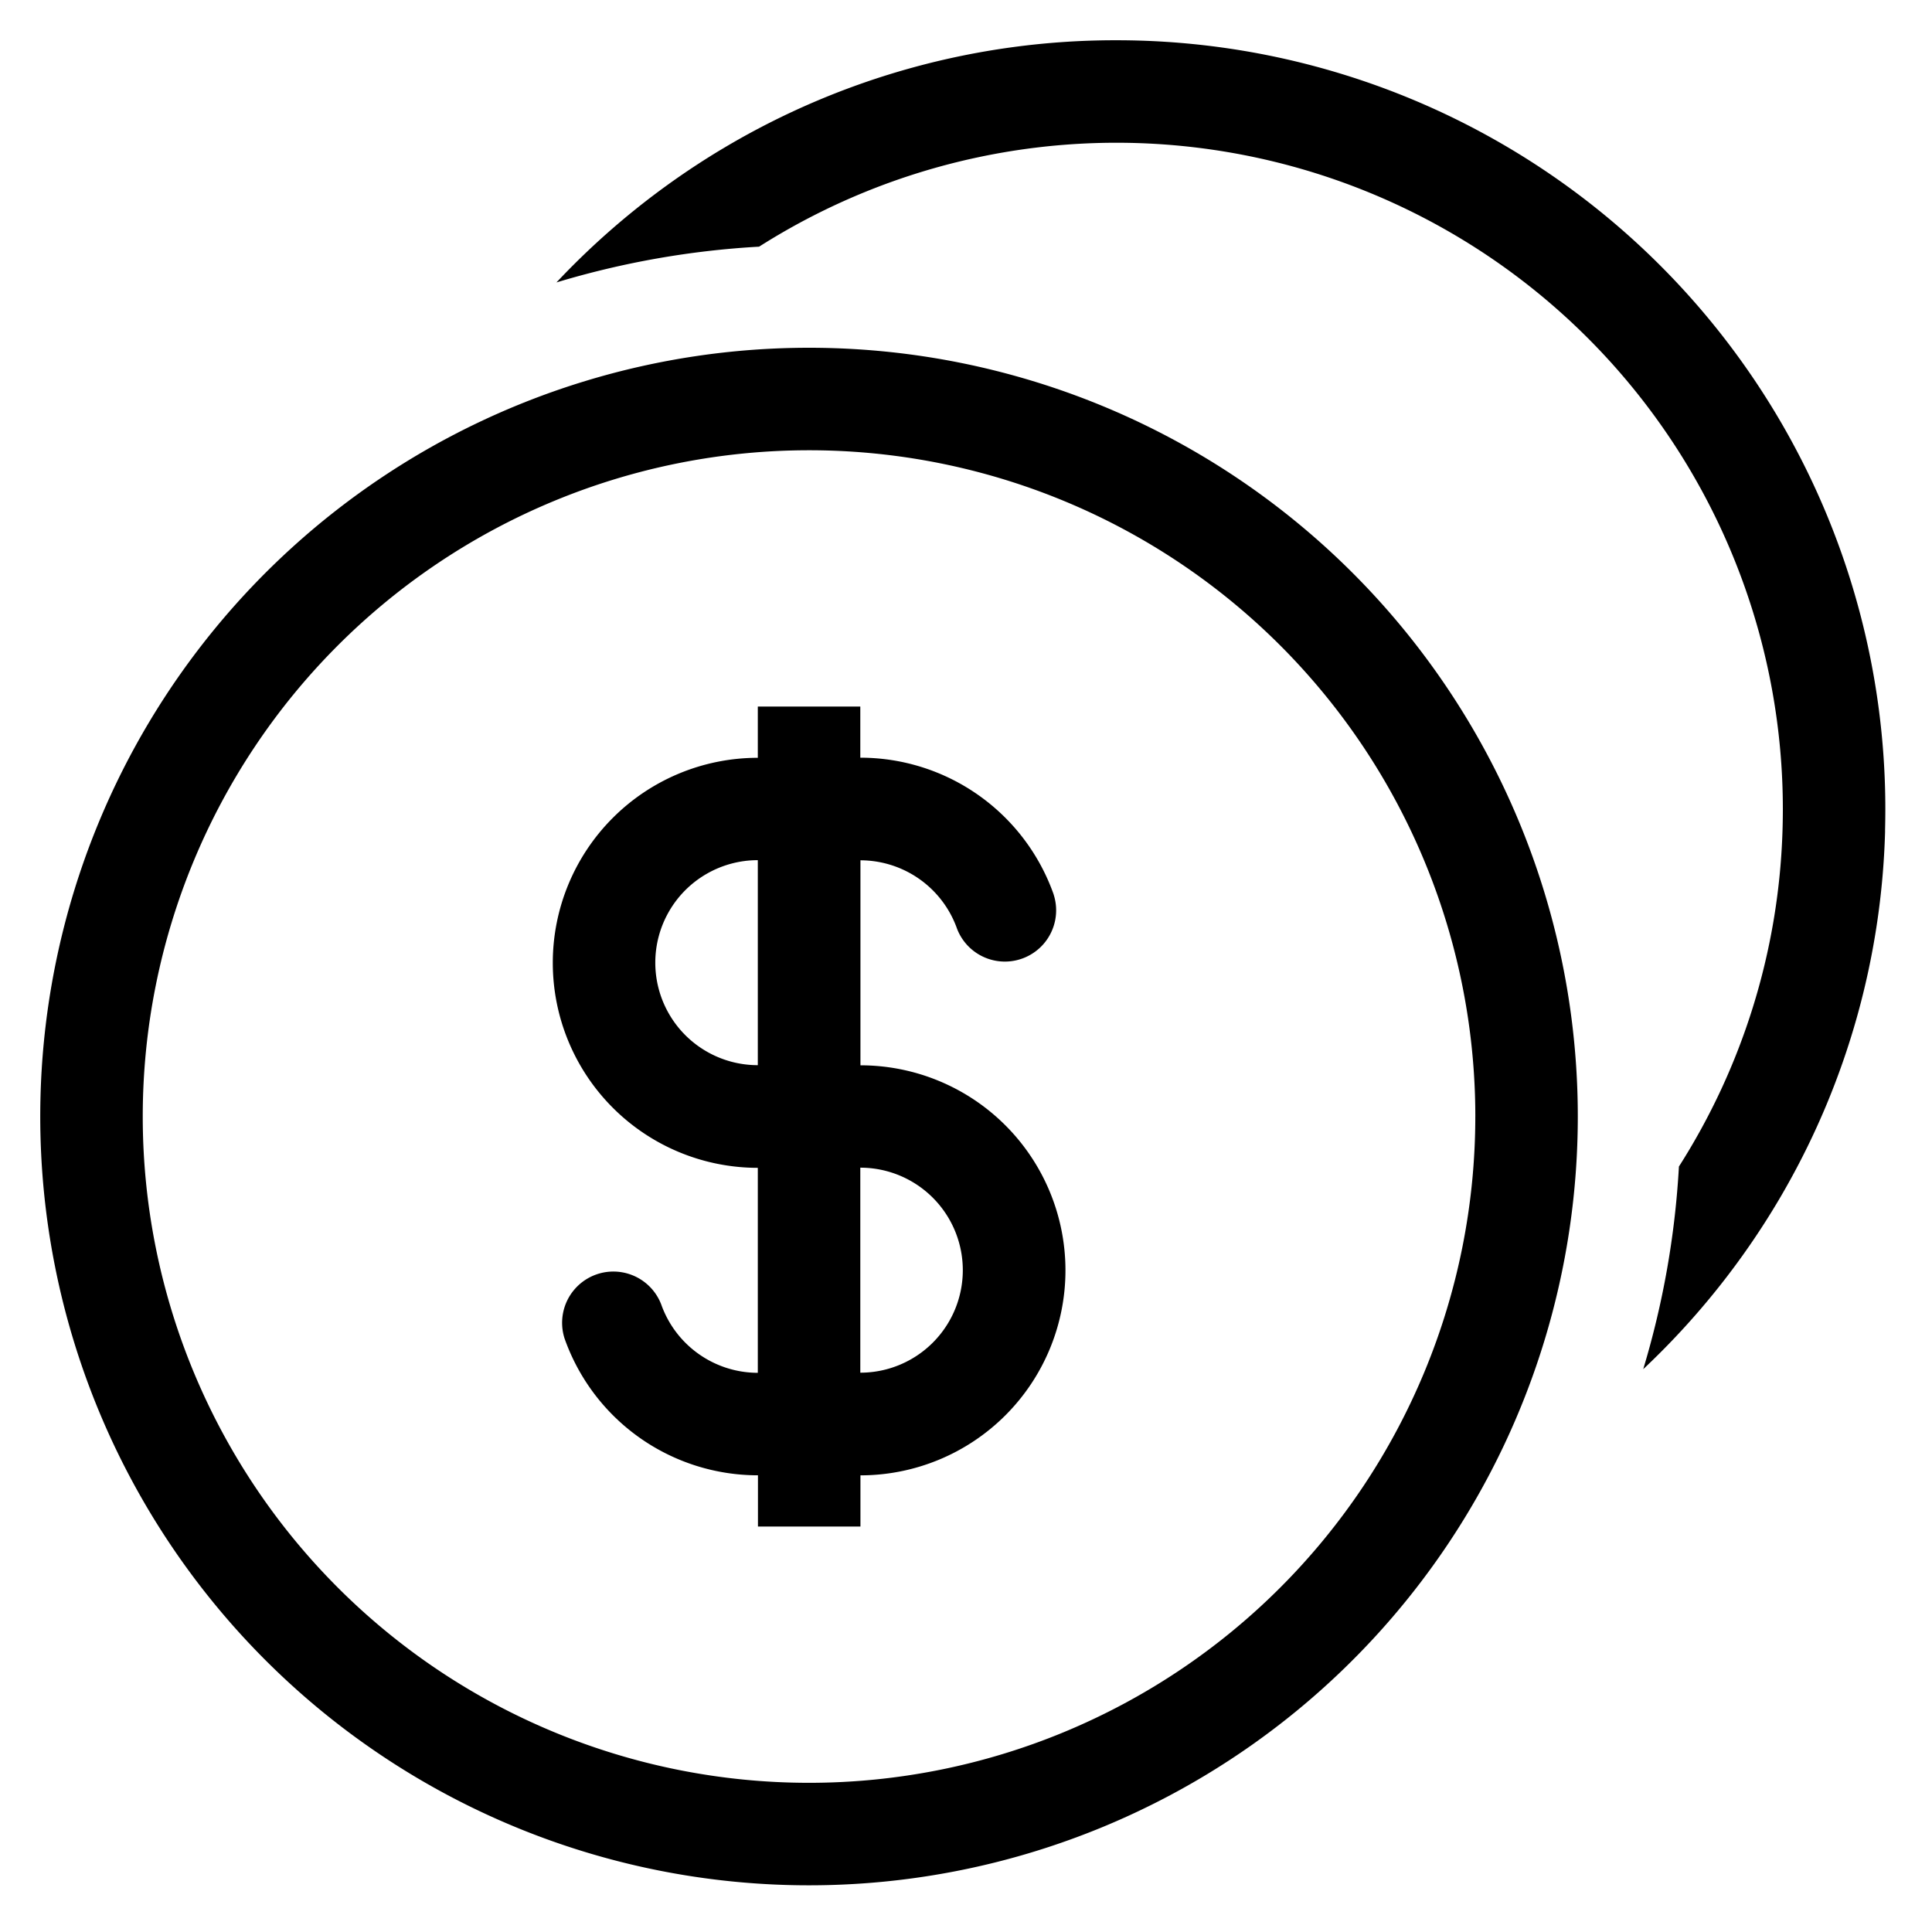
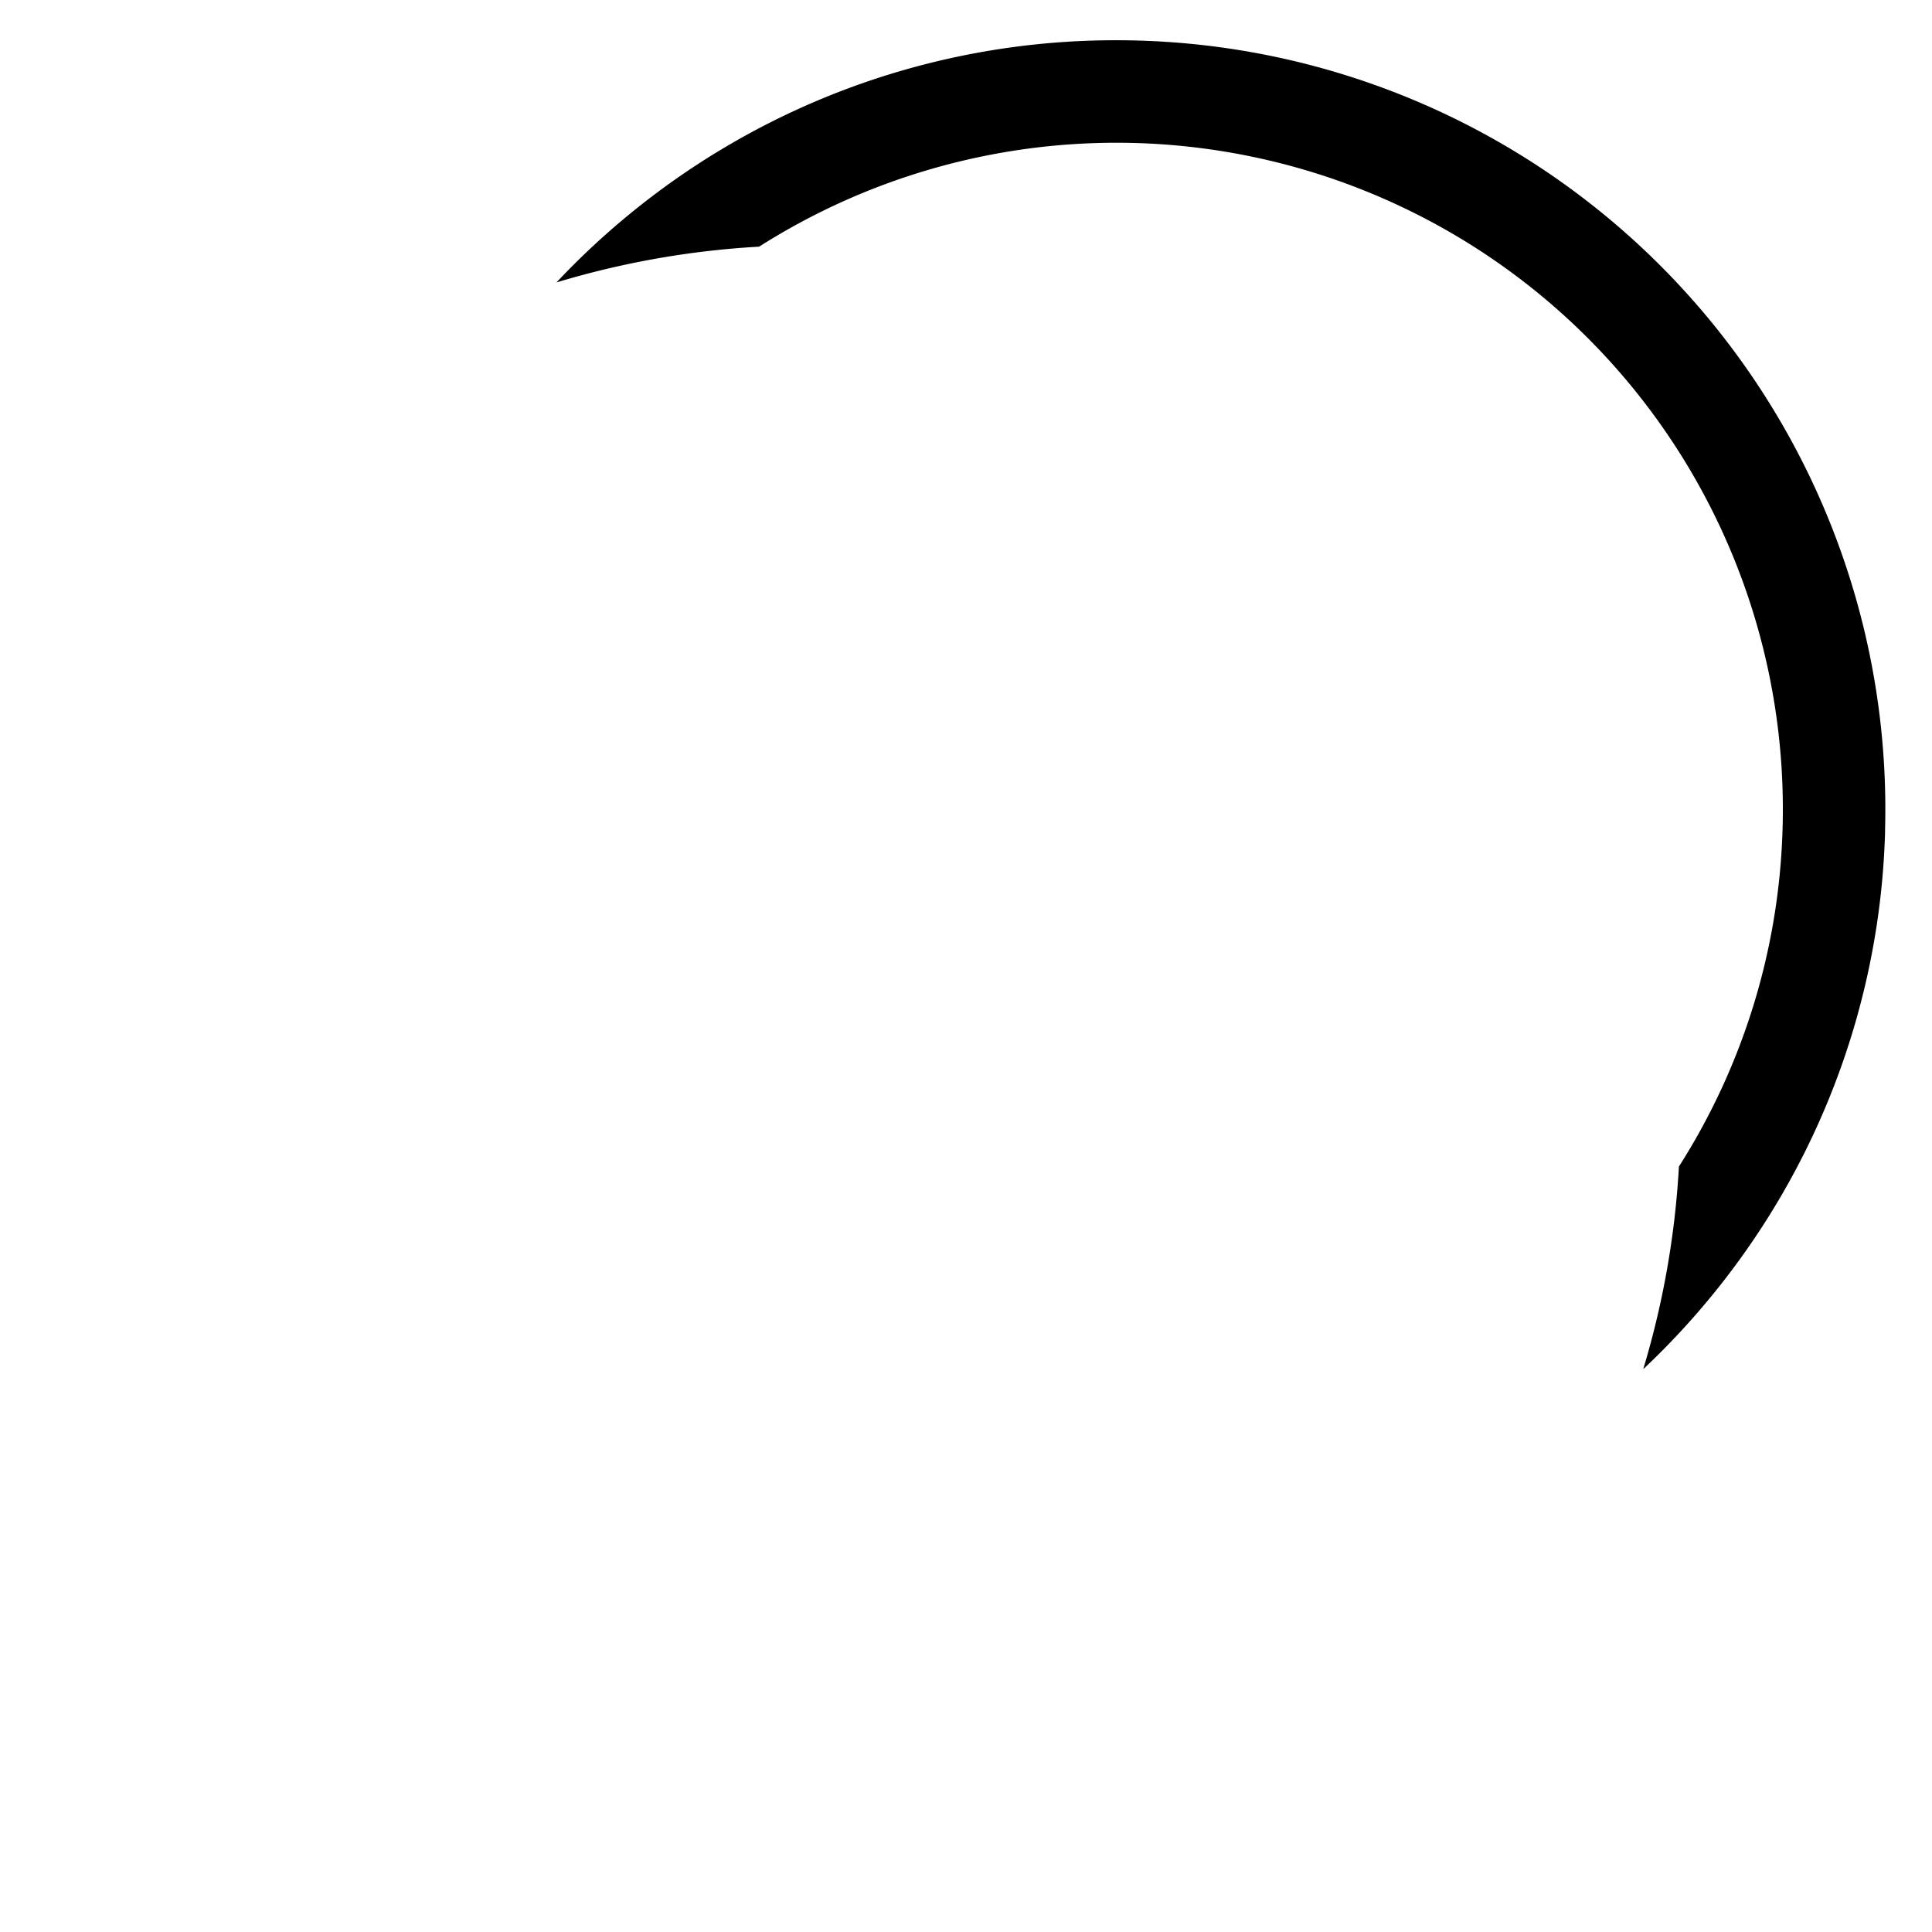
<svg xmlns="http://www.w3.org/2000/svg" height="96" viewBox="0 0 96 96" width="96">
  <path d="m98.633 71.964a32.932 32.932 0 0 0 5.142-16.543q.022-.607.022-1.22a33.113 33.113 0 0 0 -50.87-27.944 43.175 43.175 0 0 0 -10.069 1.777 38.375 38.375 0 0 1 8.142-6.578l.323-.192a38.021 38.021 0 0 1 19.238-5.264h.128a38.2 38.2 0 0 1 38.2 38.2q0 .514-.013 1.026v.124a38 38 0 0 1 -4.954 17.708q-.144.254-.292.505a38.367 38.367 0 0 1 -6.771 8.47 43.159 43.159 0 0 0 1.774-10.069z" transform="translate(-15.208 -14)" />
-   <path d="m67.554 60a10.19 10.19 0 0 0 -9.607-6.792v-2.541h-5.093v2.547a10.187 10.187 0 1 0 0 20.374v10.186a5.1 5.1 0 0 1 -4.8-3.4 2.547 2.547 0 0 0 -4.8 1.7 10.19 10.19 0 0 0 9.607 6.792v2.547h5.093v-2.545a10.187 10.187 0 1 0 0-20.374v-10.187a5.1 5.1 0 0 1 4.8 3.4 2.547 2.547 0 0 0 4.8-1.7zm-14.7-1.7a5.093 5.093 0 1 0 0 10.187zm5.093 25.467a5.093 5.093 0 1 0 0-10.187z" fill-rule="evenodd" transform="translate(-15.199 -15.559)" />
-   <path d="m92.4 70.2a38.2 38.2 0 1 1 -38.2-38.2 38.2 38.2 0 0 1 38.2 38.2zm-5.093 0a33.107 33.107 0 1 1 -33.107-33.107 33.107 33.107 0 0 1 33.108 33.107z" fill-rule="evenodd" transform="translate(-14 -14.72)" />
-   <path d="m0 0h96v96h-96z" fill="none" />
</svg>